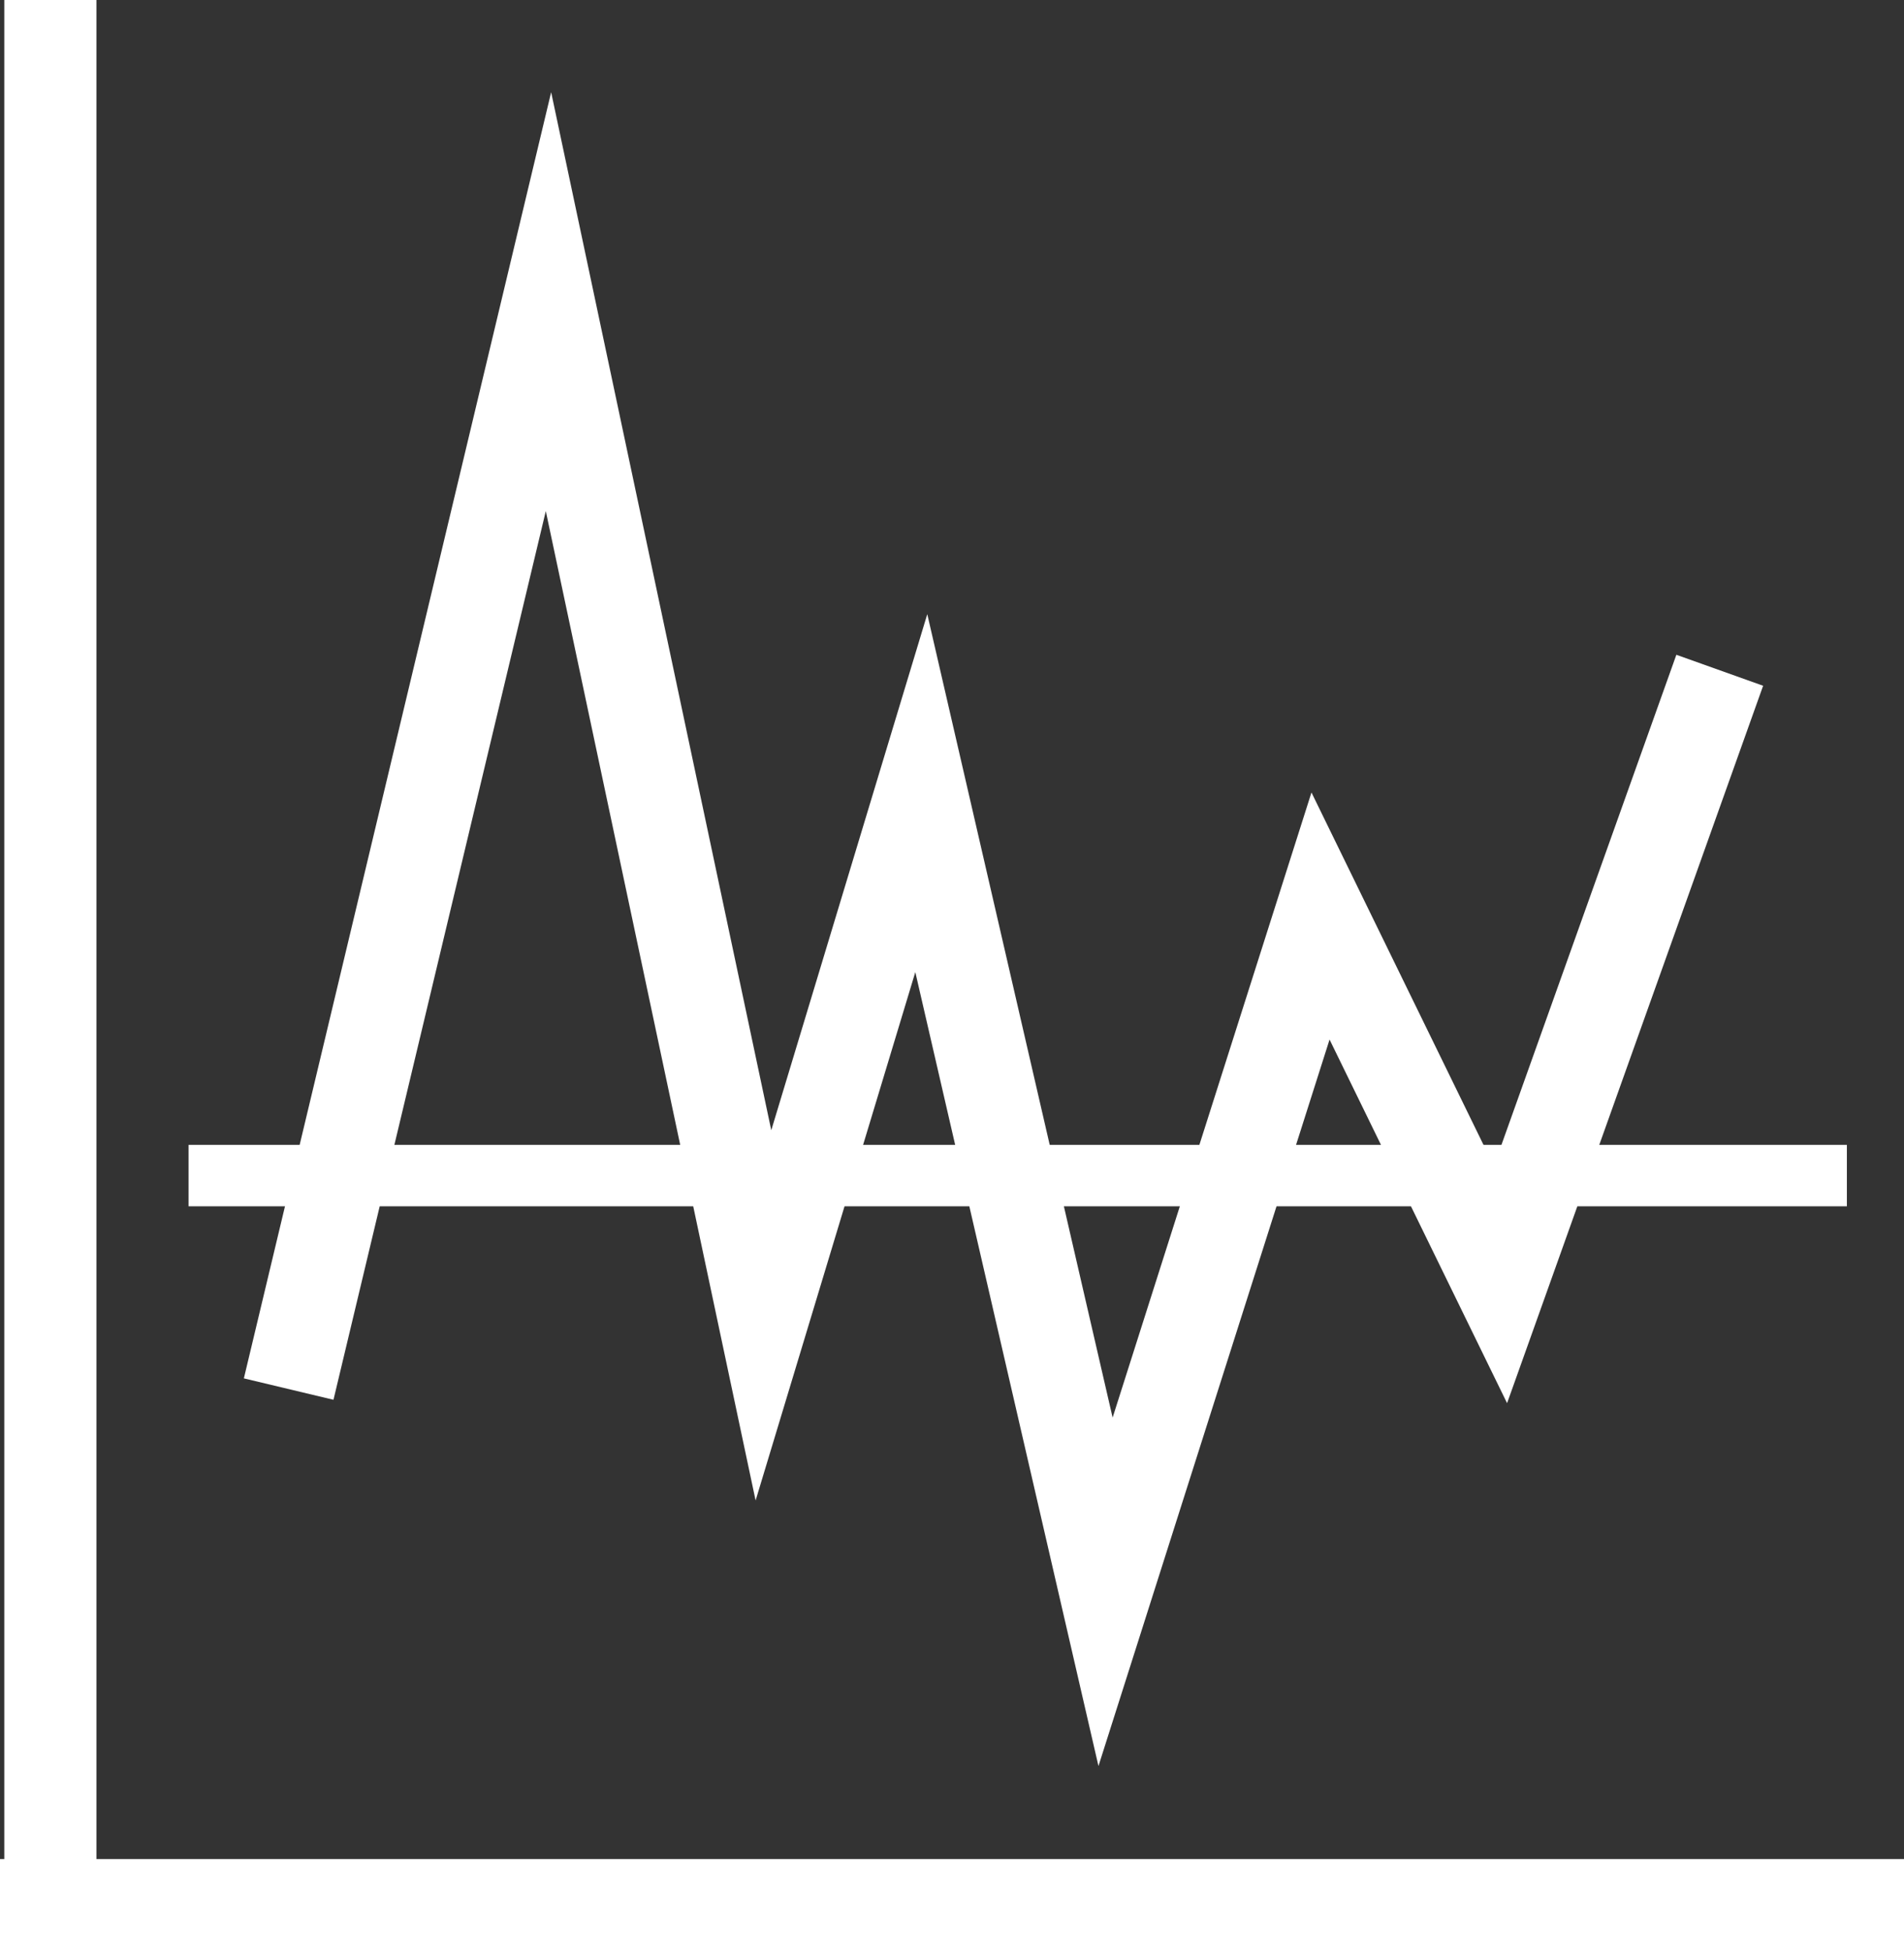
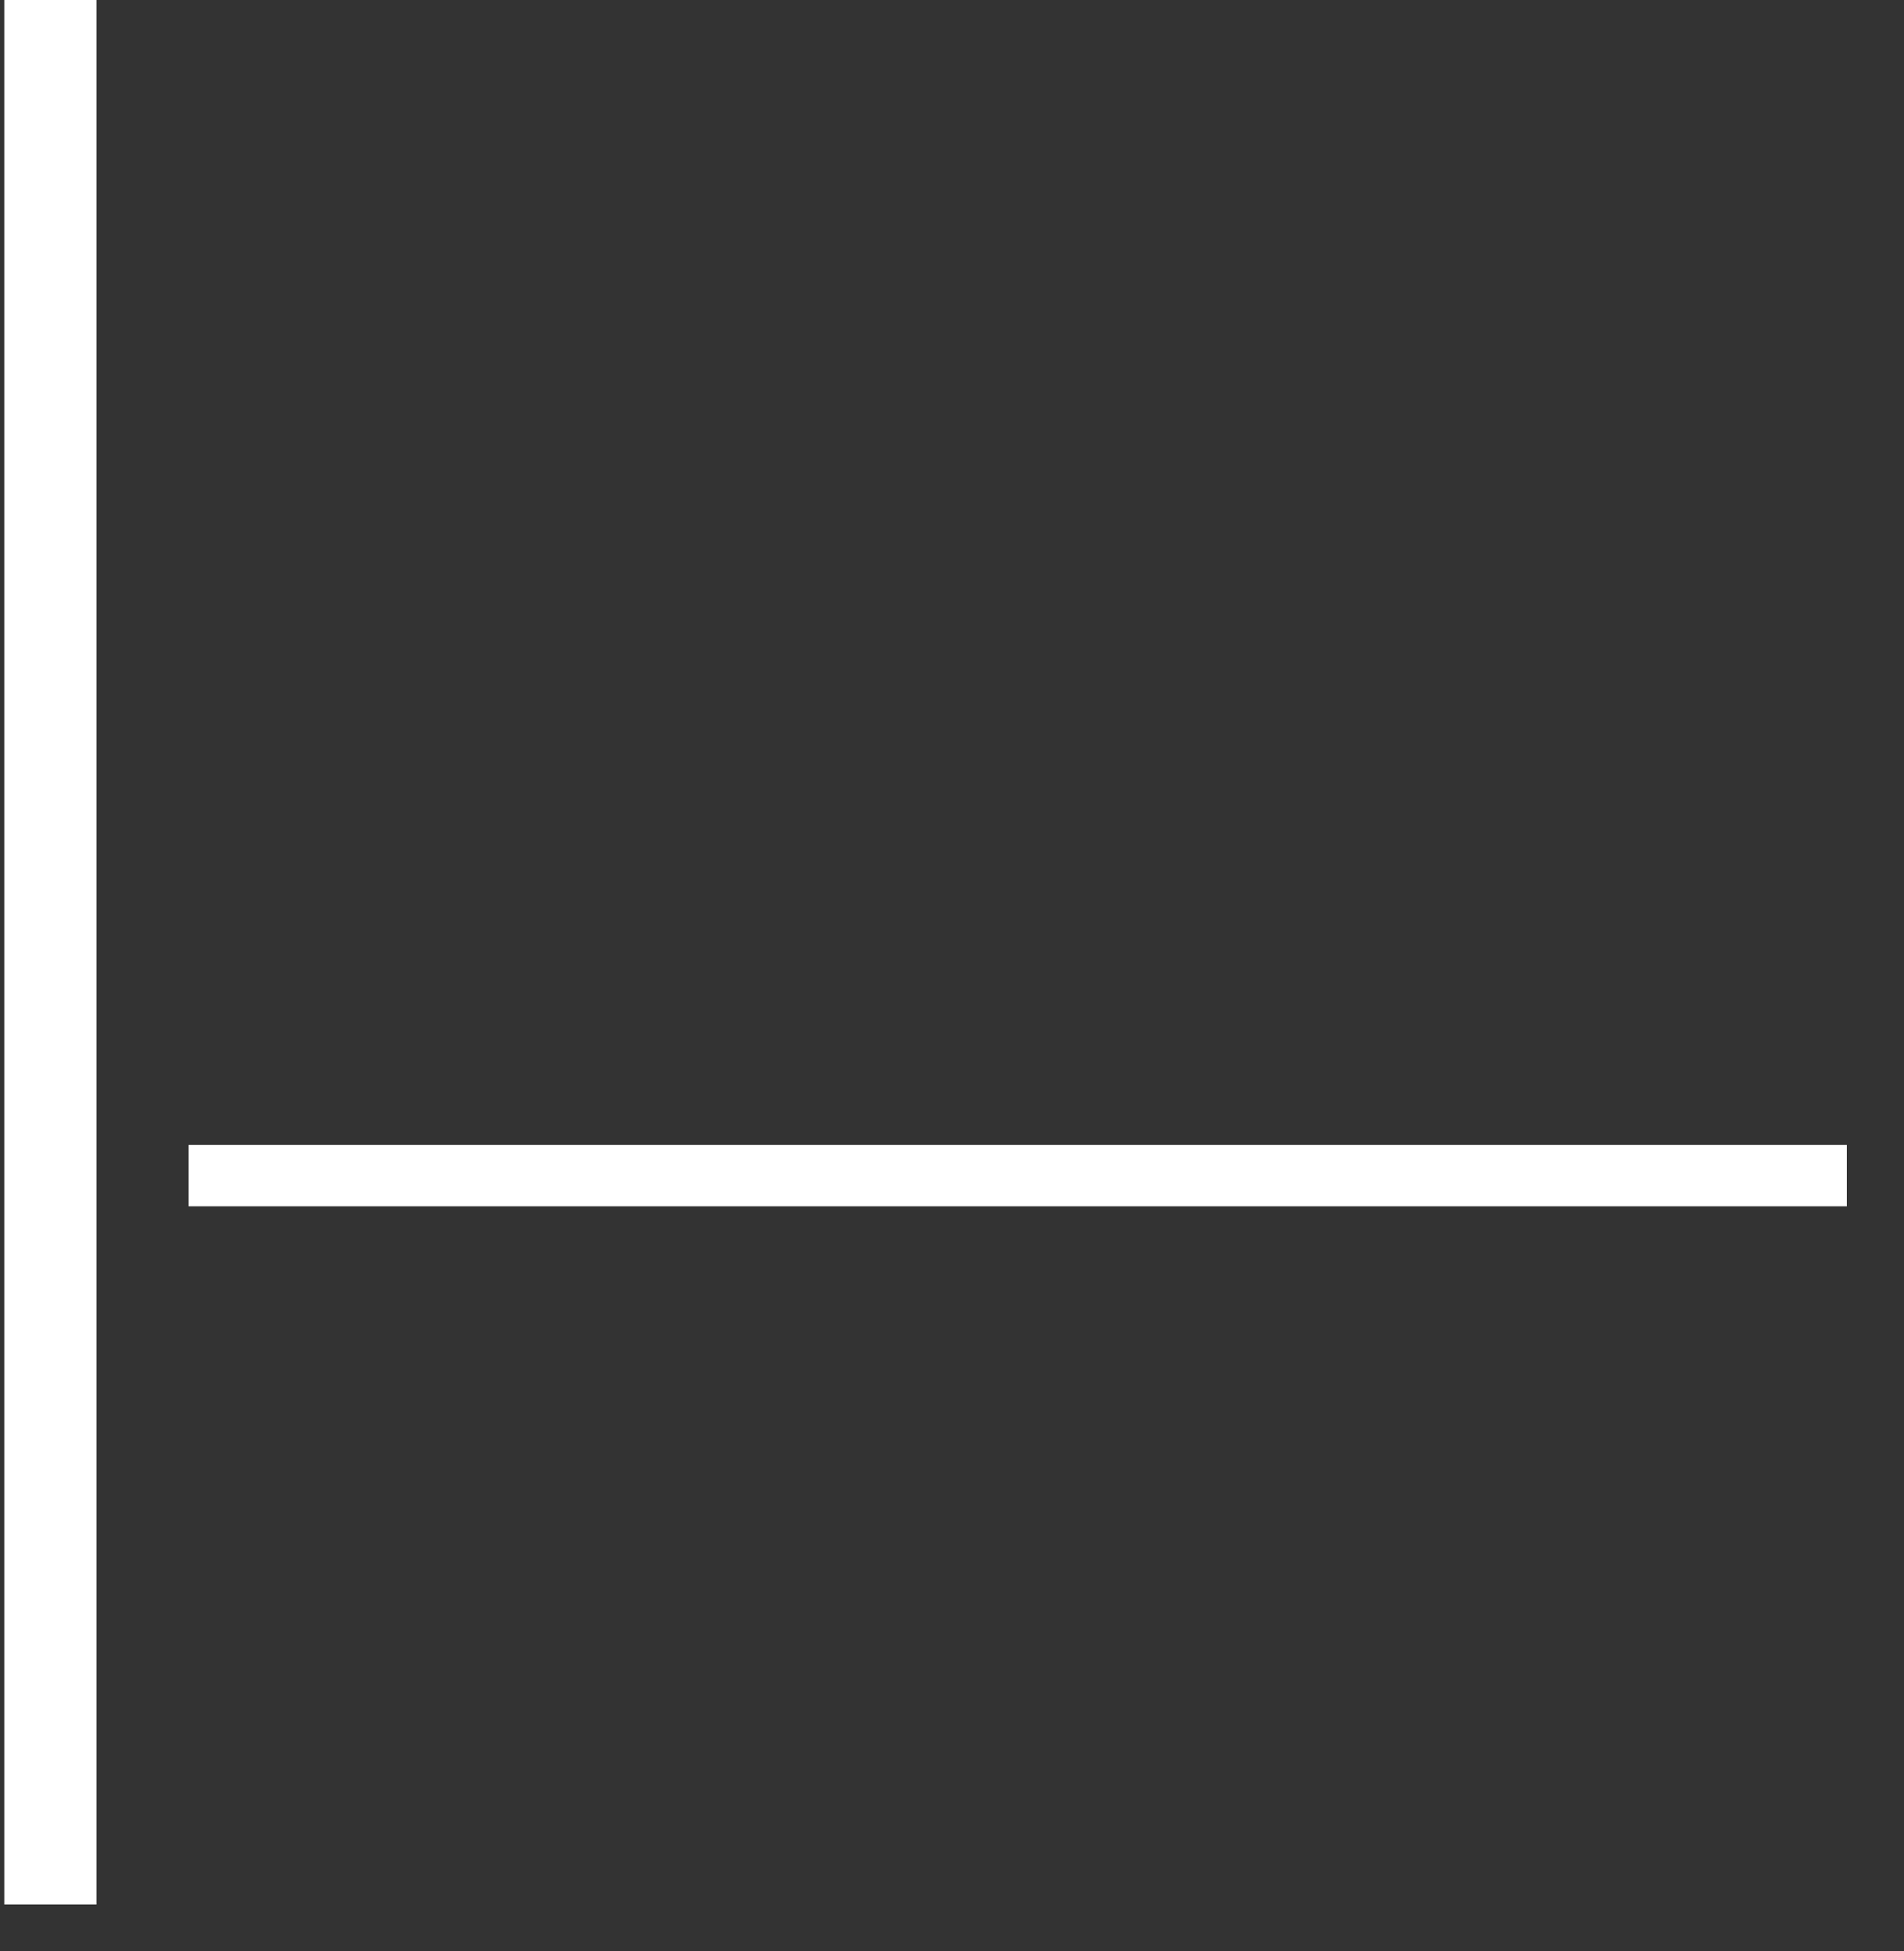
<svg xmlns="http://www.w3.org/2000/svg" viewBox="0 0 62 63.52">
  <rect x="0" y="0" width="62" height="63.52" fill="#333333" stroke="none" />
  <defs>
    <style>.a,.b{fill:none;stroke:#fff;stroke-miterlimit:10;}.a{stroke-width:3px;}.b{stroke-width:2px;}</style>
  </defs>
  <title>graph</title>
  <line class="a" x1="1.64" x2="1.64" y2="62" />
-   <line class="a" x1="62" y1="62.02" y2="62.02" />
  <line class="b" x1="60.14" y1="38.27" x2="6.14" y2="38.27" />
-   <polyline class="a" points="9.4 45.22 17.86 9.82 24.86 42.82 30 25.82 36 51.82 43 29.82 48.86 41.82 56 21.82" />
</svg>